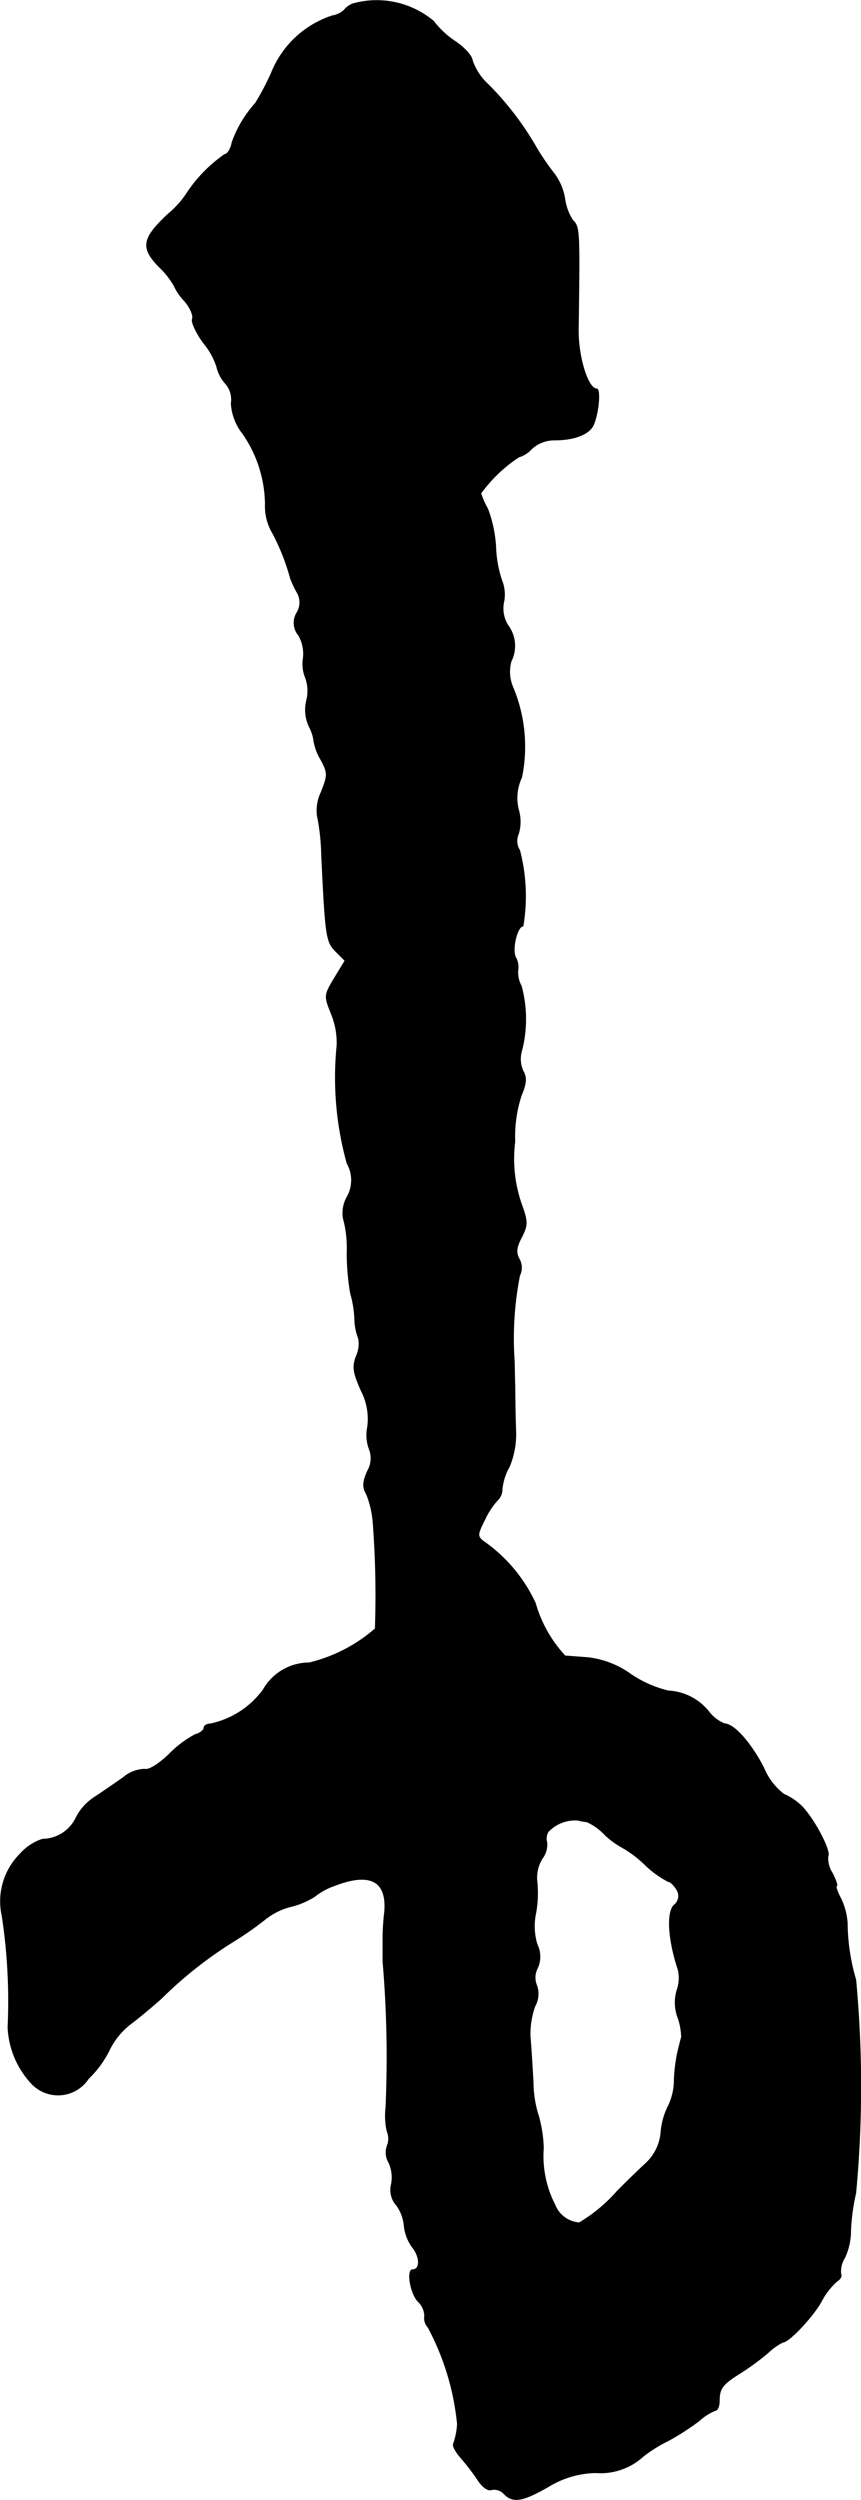
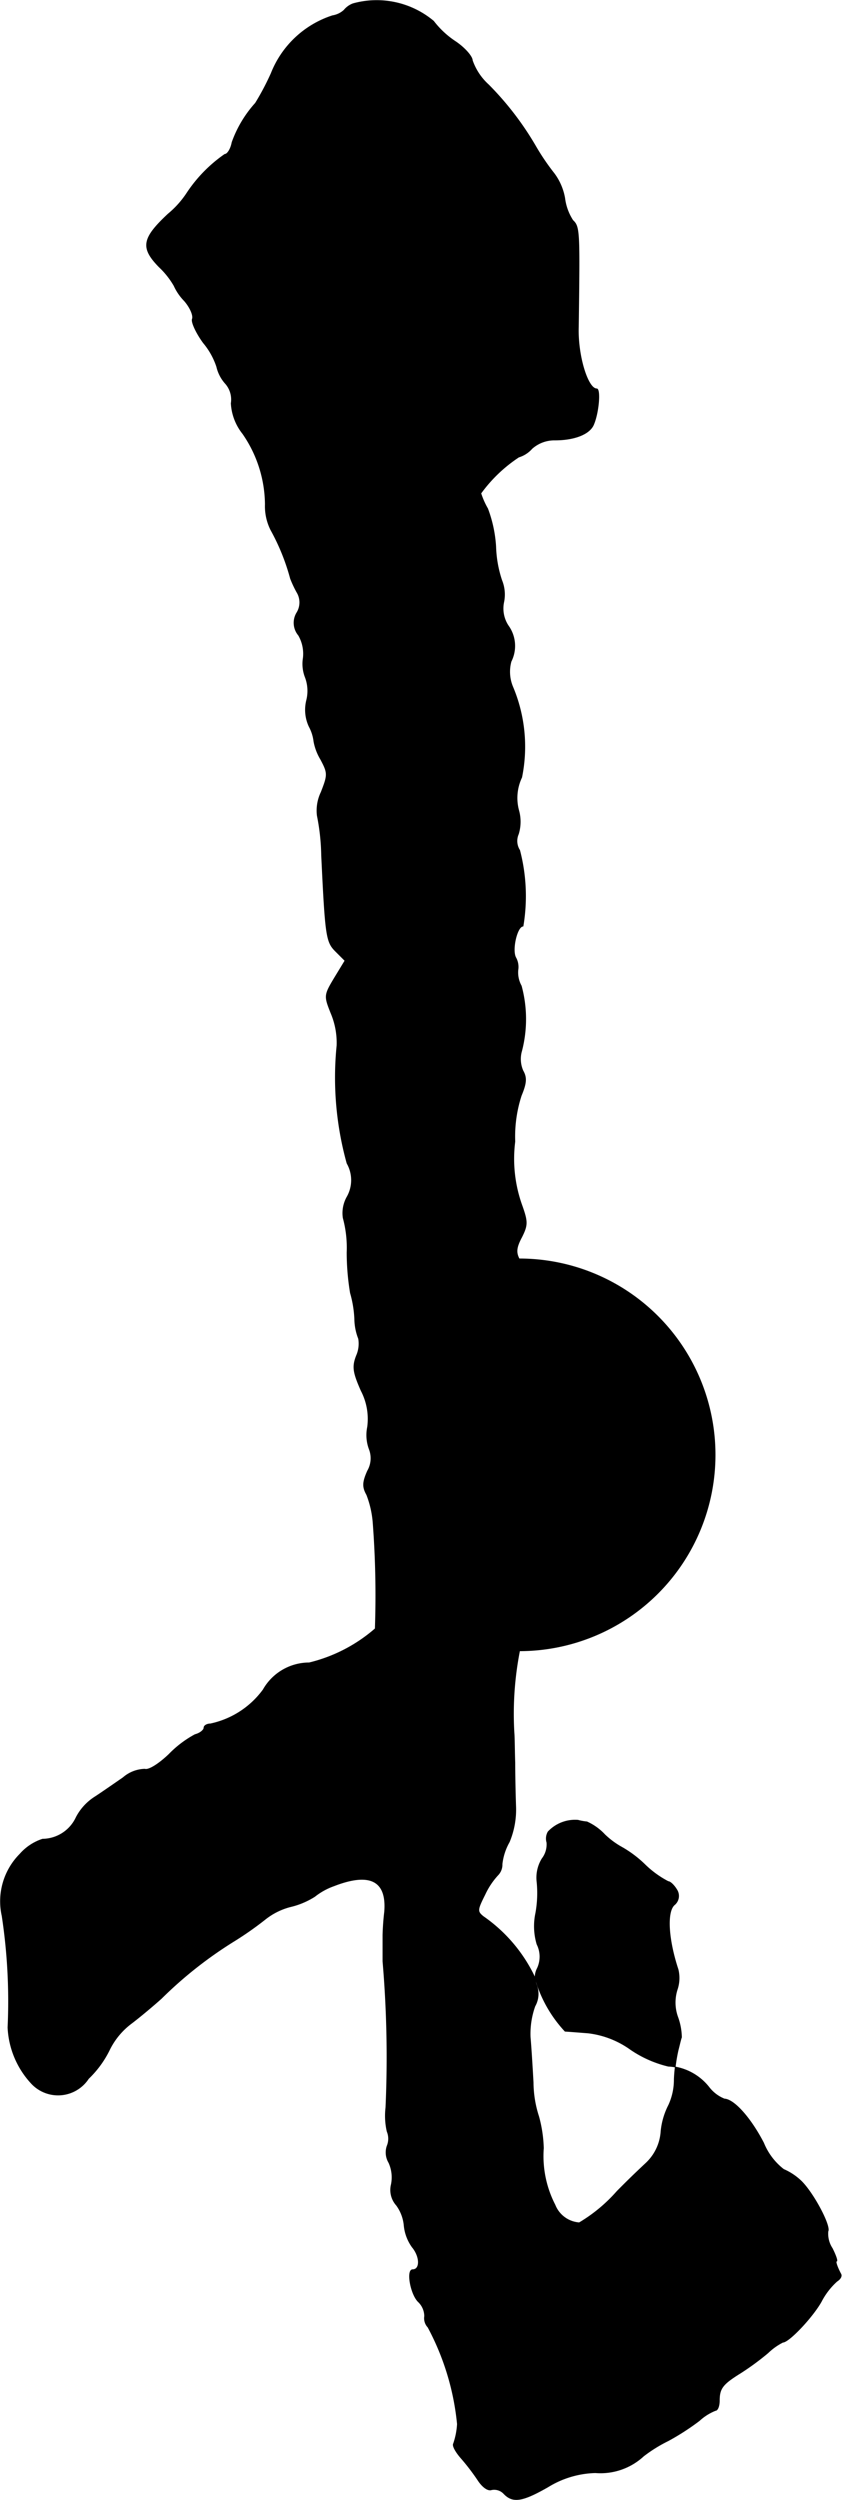
<svg xmlns="http://www.w3.org/2000/svg" version="1.1" width="4.318mm" height="12.524mm" viewBox="0 0 12.241 35.5">
  <defs>
    <style type="text/css">
      .a {
        stroke: #000;
        stroke-linecap: round;
        stroke-linejoin: round;
        stroke-width: 0.01px;
      }
    </style>
  </defs>
-   <path class="a" d="M5.019.051a.3.3,0,0,0-.127.091.314.314,0,0,1-.164.079,1.4,1.4,0,0,0-.872.818,3.687,3.687,0,0,1-.224.424,1.665,1.665,0,0,0-.333.557c-.018.097-.067.17-.103.17a2.031,2.031,0,0,0-.539.551,1.342,1.342,0,0,1-.267.297c-.369.345-.394.478-.127.751a1.17,1.17,0,0,1,.212.267.746.746,0,0,0,.145.212c.085.097.133.212.115.26-.018.042.055.2.157.339A1.029,1.029,0,0,1,3.081,5.205a.541.541,0,0,0,.121.236.343.343,0,0,1,.085.285.757.757,0,0,0,.164.43,1.785,1.785,0,0,1,.321,1.005.748.748,0,0,0,.079.363,3.065,3.065,0,0,1,.279.69,1.568,1.568,0,0,0,.091.194.278.278,0,0,1,0,.291.275.275,0,0,0,.024.321.524.524,0,0,1,.067.321.524.524,0,0,0,.03.279.547.547,0,0,1,.018.321.559.559,0,0,0,.036.376.589.589,0,0,1,.067.212.758.758,0,0,0,.097.254c.103.194.103.218.006.466a.6.6,0,0,0-.055.333,3.099,3.099,0,0,1,.061.563c.055,1.157.067,1.23.2,1.363l.133.133-.151.248c-.145.242-.145.254-.048.497a1.081,1.081,0,0,1,.085.46A4.551,4.551,0,0,0,4.934,16.519a.482.482,0,0,1,0,.478.468.468,0,0,0-.055.297,1.614,1.614,0,0,1,.055.491,3.546,3.546,0,0,0,.048.575A1.568,1.568,0,0,1,5.043,18.73a.791.791,0,0,0,.055.279.421.421,0,0,1-.03.242c-.061.157-.048.236.067.497a.866.866,0,0,1,.091.515.571.571,0,0,0,.024.315.357.357,0,0,1-.024.309c-.073.164-.073.23-.012.339a1.396,1.396,0,0,1,.091.406,13.665,13.665,0,0,1,.03,1.496,2.228,2.228,0,0,1-.939.485.752.752,0,0,0-.654.382,1.252,1.252,0,0,1-.751.485c-.048,0-.091.024-.091.055s-.055.079-.127.097a1.52,1.52,0,0,0-.369.279c-.145.139-.291.23-.345.212a.49.49,0,0,0-.309.121c-.115.079-.297.206-.4.273a.757.757,0,0,0-.267.291.533.533,0,0,1-.478.309.727.727,0,0,0-.321.212.95.95,0,0,0-.254.878A8.074,8.074,0,0,1,.113,28.791a1.249,1.249,0,0,0,.327.787.517.517,0,0,0,.818-.061,1.444,1.444,0,0,0,.303-.418,1.044,1.044,0,0,1,.303-.363c.121-.091.315-.254.43-.357a5.831,5.831,0,0,1,1.03-.812,4.753,4.753,0,0,0,.442-.309.961.961,0,0,1,.363-.182,1.123,1.123,0,0,0,.345-.145.949.949,0,0,1,.273-.151c.515-.2.757-.073.721.369-.018.145-.024.303-.024.339v.363a16.008,16.008,0,0,1,.042,2.078.997.997,0,0,0,.018.339.268.268,0,0,1,0,.206.283.283,0,0,0,.024.236.504.504,0,0,1,.036.309.325.325,0,0,0,.073.297.576.576,0,0,1,.109.291.627.627,0,0,0,.115.303c.115.139.115.321.006.321-.091,0-.03.345.079.454a.286.286,0,0,1,.091.206.185.185,0,0,0,.048.157,3.663,3.663,0,0,1,.418,1.375,1.032,1.032,0,0,1-.055.279c-.018.03.03.115.103.2a3.101,3.101,0,0,1,.242.315c.067.103.145.157.194.139a.188.188,0,0,1,.176.055c.127.133.26.115.63-.097a1.348,1.348,0,0,1,.672-.2.902.902,0,0,0,.684-.236,2.058,2.058,0,0,1,.351-.218,3.508,3.508,0,0,0,.442-.285.745.745,0,0,1,.23-.145c.03,0,.055-.061.055-.139,0-.176.048-.236.303-.394a3.76,3.76,0,0,0,.388-.285.875.875,0,0,1,.212-.151c.085,0,.418-.351.545-.575a1.016,1.016,0,0,1,.224-.291c.048-.03.073-.073.055-.103a.363.363,0,0,1,.055-.23.902.902,0,0,0,.085-.382,2.956,2.956,0,0,1,.073-.539,16.307,16.307,0,0,0,0-3.028,2.901,2.901,0,0,1-.121-.806.945.945,0,0,0-.091-.345c-.055-.103-.079-.182-.061-.182s-.012-.085-.061-.182a.377.377,0,0,1-.061-.242c.042-.073-.2-.533-.376-.709a.845.845,0,0,0-.254-.17.905.905,0,0,1-.285-.376c-.182-.351-.418-.618-.557-.624a.521.521,0,0,1-.212-.157.789.789,0,0,0-.587-.309,1.616,1.616,0,0,1-.533-.236,1.297,1.297,0,0,0-.606-.236c-.157-.012-.303-.024-.327-.024a1.84,1.84,0,0,1-.424-.751,2.187,2.187,0,0,0-.739-.878c-.091-.073-.085-.097.024-.315a1.066,1.066,0,0,1,.182-.273.212.212,0,0,0,.061-.157.818.818,0,0,1,.103-.315,1.193,1.193,0,0,0,.091-.497c-.006-.17-.012-.448-.012-.624-.006-.17-.006-.363-.012-.424a4.629,4.629,0,0,1,.079-1.169A.251.251,0,0,0,7.381,17.876c-.048-.091-.042-.164.036-.309.085-.17.085-.218.006-.442a1.953,1.953,0,0,1-.103-.915,1.881,1.881,0,0,1,.091-.654c.073-.176.079-.254.024-.351a.413.413,0,0,1-.018-.285,1.8,1.8,0,0,0-.006-.921.392.392,0,0,1-.048-.224.272.272,0,0,0-.03-.176c-.061-.109.018-.448.103-.448a2.577,2.577,0,0,0-.048-1.078.244.244,0,0,1-.018-.23A.595.595,0,0,0,7.375,11.51a.678.678,0,0,1,.042-.472,2.185,2.185,0,0,0-.127-1.284.555.555,0,0,1-.024-.363.49.49,0,0,0-.042-.509A.445.445,0,0,1,7.163,8.542a.535.535,0,0,0-.03-.303,1.659,1.659,0,0,1-.085-.478A1.846,1.846,0,0,0,6.933,7.222a1.116,1.116,0,0,1-.097-.218A2.079,2.079,0,0,1,7.375,6.489.411.411,0,0,0,7.563,6.368a.481.481,0,0,1,.327-.121c.279,0,.497-.085.551-.224.073-.176.097-.503.042-.503-.127,0-.273-.472-.26-.878.018-1.363.018-1.423-.079-1.514a.746.746,0,0,1-.115-.315.821.821,0,0,0-.151-.351,3.297,3.297,0,0,1-.267-.394,4.316,4.316,0,0,0-.666-.866A.84.84,0,0,1,6.715.856c0-.055-.109-.182-.248-.273A1.273,1.273,0,0,1,6.164.299,1.26,1.26,0,0,0,5.019.051ZM8.344,25.871a.79.79,0,0,1,.254.182,1.16,1.16,0,0,0,.248.182,1.612,1.612,0,0,1,.321.242,1.397,1.397,0,0,0,.333.242c.03,0,.085.055.121.115a.163.163,0,0,1-.036.218c-.109.103-.085.491.055.915a.511.511,0,0,1-.012.285.606.606,0,0,0,.006.388.892.892,0,0,1,.055.291c-.012.03-.03.115-.048.182a2.349,2.349,0,0,0-.055.412.859.859,0,0,1-.079.369,1.035,1.035,0,0,0-.109.369.678.678,0,0,1-.206.448c-.2.188-.273.26-.418.406a2.232,2.232,0,0,1-.539.448.402.402,0,0,1-.345-.254,1.512,1.512,0,0,1-.164-.806,1.885,1.885,0,0,0-.067-.448,1.592,1.592,0,0,1-.079-.485c-.012-.218-.03-.509-.042-.642a1.169,1.169,0,0,1,.067-.442.352.352,0,0,0,.024-.297.286.286,0,0,1,.012-.242.392.392,0,0,0-.006-.339.896.896,0,0,1-.018-.442,1.599,1.599,0,0,0,.018-.442.514.514,0,0,1,.073-.333.33.33,0,0,0,.067-.23.192.192,0,0,1,.018-.151.526.526,0,0,1,.424-.164A.743.743,0,0,0,8.344,25.871Z" />
+   <path class="a" d="M5.019.051a.3.3,0,0,0-.127.091.314.314,0,0,1-.164.079,1.4,1.4,0,0,0-.872.818,3.687,3.687,0,0,1-.224.424,1.665,1.665,0,0,0-.333.557c-.018.097-.067.17-.103.17a2.031,2.031,0,0,0-.539.551,1.342,1.342,0,0,1-.267.297c-.369.345-.394.478-.127.751a1.17,1.17,0,0,1,.212.267.746.746,0,0,0,.145.212c.085.097.133.212.115.26-.018.042.055.2.157.339A1.029,1.029,0,0,1,3.081,5.205a.541.541,0,0,0,.121.236.343.343,0,0,1,.085.285.757.757,0,0,0,.164.43,1.785,1.785,0,0,1,.321,1.005.748.748,0,0,0,.079.363,3.065,3.065,0,0,1,.279.69,1.568,1.568,0,0,0,.091.194.278.278,0,0,1,0,.291.275.275,0,0,0,.024.321.524.524,0,0,1,.067.321.524.524,0,0,0,.03.279.547.547,0,0,1,.018.321.559.559,0,0,0,.036.376.589.589,0,0,1,.067.212.758.758,0,0,0,.097.254c.103.194.103.218.006.466a.6.6,0,0,0-.055.333,3.099,3.099,0,0,1,.061.563c.055,1.157.067,1.23.2,1.363l.133.133-.151.248c-.145.242-.145.254-.048.497a1.081,1.081,0,0,1,.085.46A4.551,4.551,0,0,0,4.934,16.519a.482.482,0,0,1,0,.478.468.468,0,0,0-.055.297,1.614,1.614,0,0,1,.055.491,3.546,3.546,0,0,0,.048.575A1.568,1.568,0,0,1,5.043,18.73a.791.791,0,0,0,.055.279.421.421,0,0,1-.03.242c-.061.157-.048.236.067.497a.866.866,0,0,1,.091.515.571.571,0,0,0,.024.315.357.357,0,0,1-.024.309c-.073.164-.073.23-.012.339a1.396,1.396,0,0,1,.091.406,13.665,13.665,0,0,1,.03,1.496,2.228,2.228,0,0,1-.939.485.752.752,0,0,0-.654.382,1.252,1.252,0,0,1-.751.485c-.048,0-.091.024-.091.055s-.055.079-.127.097a1.52,1.52,0,0,0-.369.279c-.145.139-.291.23-.345.212a.49.49,0,0,0-.309.121c-.115.079-.297.206-.4.273a.757.757,0,0,0-.267.291.533.533,0,0,1-.478.309.727.727,0,0,0-.321.212.95.95,0,0,0-.254.878A8.074,8.074,0,0,1,.113,28.791a1.249,1.249,0,0,0,.327.787.517.517,0,0,0,.818-.061,1.444,1.444,0,0,0,.303-.418,1.044,1.044,0,0,1,.303-.363c.121-.091.315-.254.43-.357a5.831,5.831,0,0,1,1.03-.812,4.753,4.753,0,0,0,.442-.309.961.961,0,0,1,.363-.182,1.123,1.123,0,0,0,.345-.145.949.949,0,0,1,.273-.151c.515-.2.757-.073.721.369-.018.145-.024.303-.024.339v.363a16.008,16.008,0,0,1,.042,2.078.997.997,0,0,0,.018.339.268.268,0,0,1,0,.206.283.283,0,0,0,.024.236.504.504,0,0,1,.036.309.325.325,0,0,0,.073.297.576.576,0,0,1,.109.291.627.627,0,0,0,.115.303c.115.139.115.321.006.321-.091,0-.03.345.079.454a.286.286,0,0,1,.091.206.185.185,0,0,0,.048.157,3.663,3.663,0,0,1,.418,1.375,1.032,1.032,0,0,1-.055.279c-.018.03.03.115.103.2a3.101,3.101,0,0,1,.242.315c.067.103.145.157.194.139a.188.188,0,0,1,.176.055c.127.133.26.115.63-.097a1.348,1.348,0,0,1,.672-.2.902.902,0,0,0,.684-.236,2.058,2.058,0,0,1,.351-.218,3.508,3.508,0,0,0,.442-.285.745.745,0,0,1,.23-.145c.03,0,.055-.061.055-.139,0-.176.048-.236.303-.394a3.76,3.76,0,0,0,.388-.285.875.875,0,0,1,.212-.151c.085,0,.418-.351.545-.575a1.016,1.016,0,0,1,.224-.291c.048-.03.073-.073.055-.103c-.055-.103-.079-.182-.061-.182s-.012-.085-.061-.182a.377.377,0,0,1-.061-.242c.042-.073-.2-.533-.376-.709a.845.845,0,0,0-.254-.17.905.905,0,0,1-.285-.376c-.182-.351-.418-.618-.557-.624a.521.521,0,0,1-.212-.157.789.789,0,0,0-.587-.309,1.616,1.616,0,0,1-.533-.236,1.297,1.297,0,0,0-.606-.236c-.157-.012-.303-.024-.327-.024a1.84,1.84,0,0,1-.424-.751,2.187,2.187,0,0,0-.739-.878c-.091-.073-.085-.097.024-.315a1.066,1.066,0,0,1,.182-.273.212.212,0,0,0,.061-.157.818.818,0,0,1,.103-.315,1.193,1.193,0,0,0,.091-.497c-.006-.17-.012-.448-.012-.624-.006-.17-.006-.363-.012-.424a4.629,4.629,0,0,1,.079-1.169A.251.251,0,0,0,7.381,17.876c-.048-.091-.042-.164.036-.309.085-.17.085-.218.006-.442a1.953,1.953,0,0,1-.103-.915,1.881,1.881,0,0,1,.091-.654c.073-.176.079-.254.024-.351a.413.413,0,0,1-.018-.285,1.8,1.8,0,0,0-.006-.921.392.392,0,0,1-.048-.224.272.272,0,0,0-.03-.176c-.061-.109.018-.448.103-.448a2.577,2.577,0,0,0-.048-1.078.244.244,0,0,1-.018-.23A.595.595,0,0,0,7.375,11.51a.678.678,0,0,1,.042-.472,2.185,2.185,0,0,0-.127-1.284.555.555,0,0,1-.024-.363.49.49,0,0,0-.042-.509A.445.445,0,0,1,7.163,8.542a.535.535,0,0,0-.03-.303,1.659,1.659,0,0,1-.085-.478A1.846,1.846,0,0,0,6.933,7.222a1.116,1.116,0,0,1-.097-.218A2.079,2.079,0,0,1,7.375,6.489.411.411,0,0,0,7.563,6.368a.481.481,0,0,1,.327-.121c.279,0,.497-.085.551-.224.073-.176.097-.503.042-.503-.127,0-.273-.472-.26-.878.018-1.363.018-1.423-.079-1.514a.746.746,0,0,1-.115-.315.821.821,0,0,0-.151-.351,3.297,3.297,0,0,1-.267-.394,4.316,4.316,0,0,0-.666-.866A.84.84,0,0,1,6.715.856c0-.055-.109-.182-.248-.273A1.273,1.273,0,0,1,6.164.299,1.26,1.26,0,0,0,5.019.051ZM8.344,25.871a.79.79,0,0,1,.254.182,1.16,1.16,0,0,0,.248.182,1.612,1.612,0,0,1,.321.242,1.397,1.397,0,0,0,.333.242c.03,0,.085.055.121.115a.163.163,0,0,1-.036.218c-.109.103-.085.491.055.915a.511.511,0,0,1-.012.285.606.606,0,0,0,.006.388.892.892,0,0,1,.055.291c-.012.03-.03.115-.048.182a2.349,2.349,0,0,0-.055.412.859.859,0,0,1-.079.369,1.035,1.035,0,0,0-.109.369.678.678,0,0,1-.206.448c-.2.188-.273.26-.418.406a2.232,2.232,0,0,1-.539.448.402.402,0,0,1-.345-.254,1.512,1.512,0,0,1-.164-.806,1.885,1.885,0,0,0-.067-.448,1.592,1.592,0,0,1-.079-.485c-.012-.218-.03-.509-.042-.642a1.169,1.169,0,0,1,.067-.442.352.352,0,0,0,.024-.297.286.286,0,0,1,.012-.242.392.392,0,0,0-.006-.339.896.896,0,0,1-.018-.442,1.599,1.599,0,0,0,.018-.442.514.514,0,0,1,.073-.333.33.33,0,0,0,.067-.23.192.192,0,0,1,.018-.151.526.526,0,0,1,.424-.164A.743.743,0,0,0,8.344,25.871Z" />
</svg>